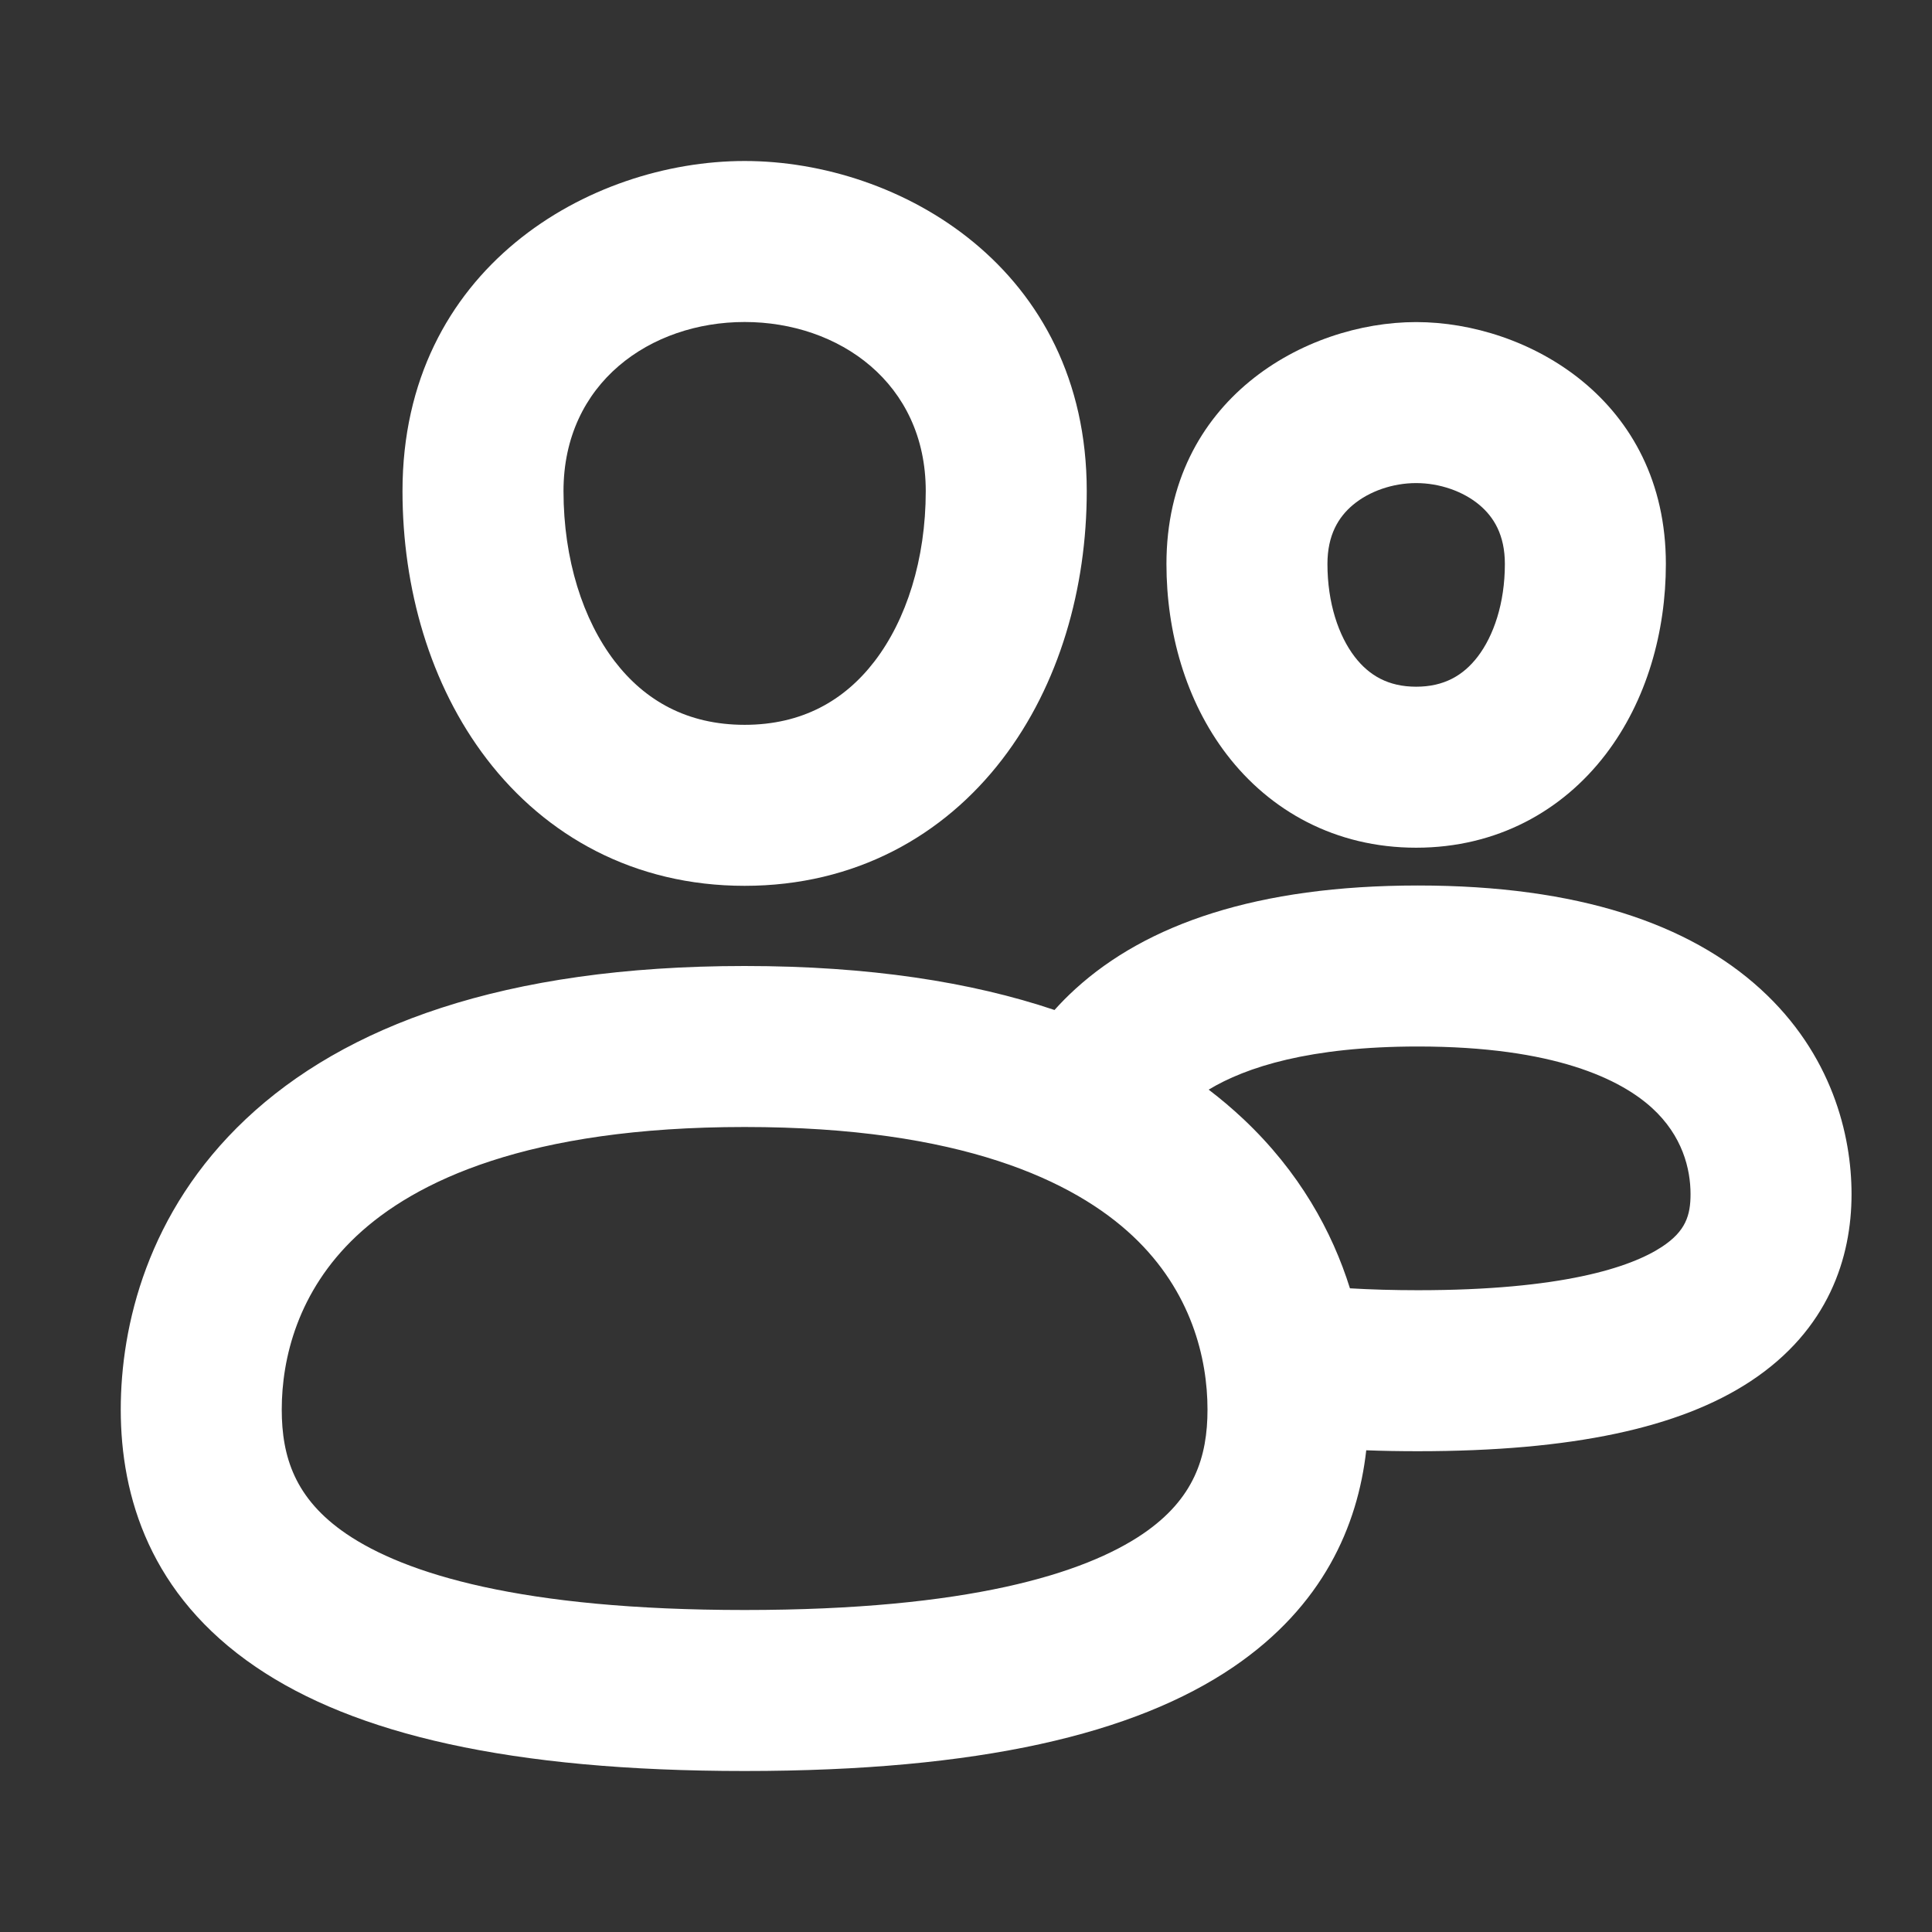
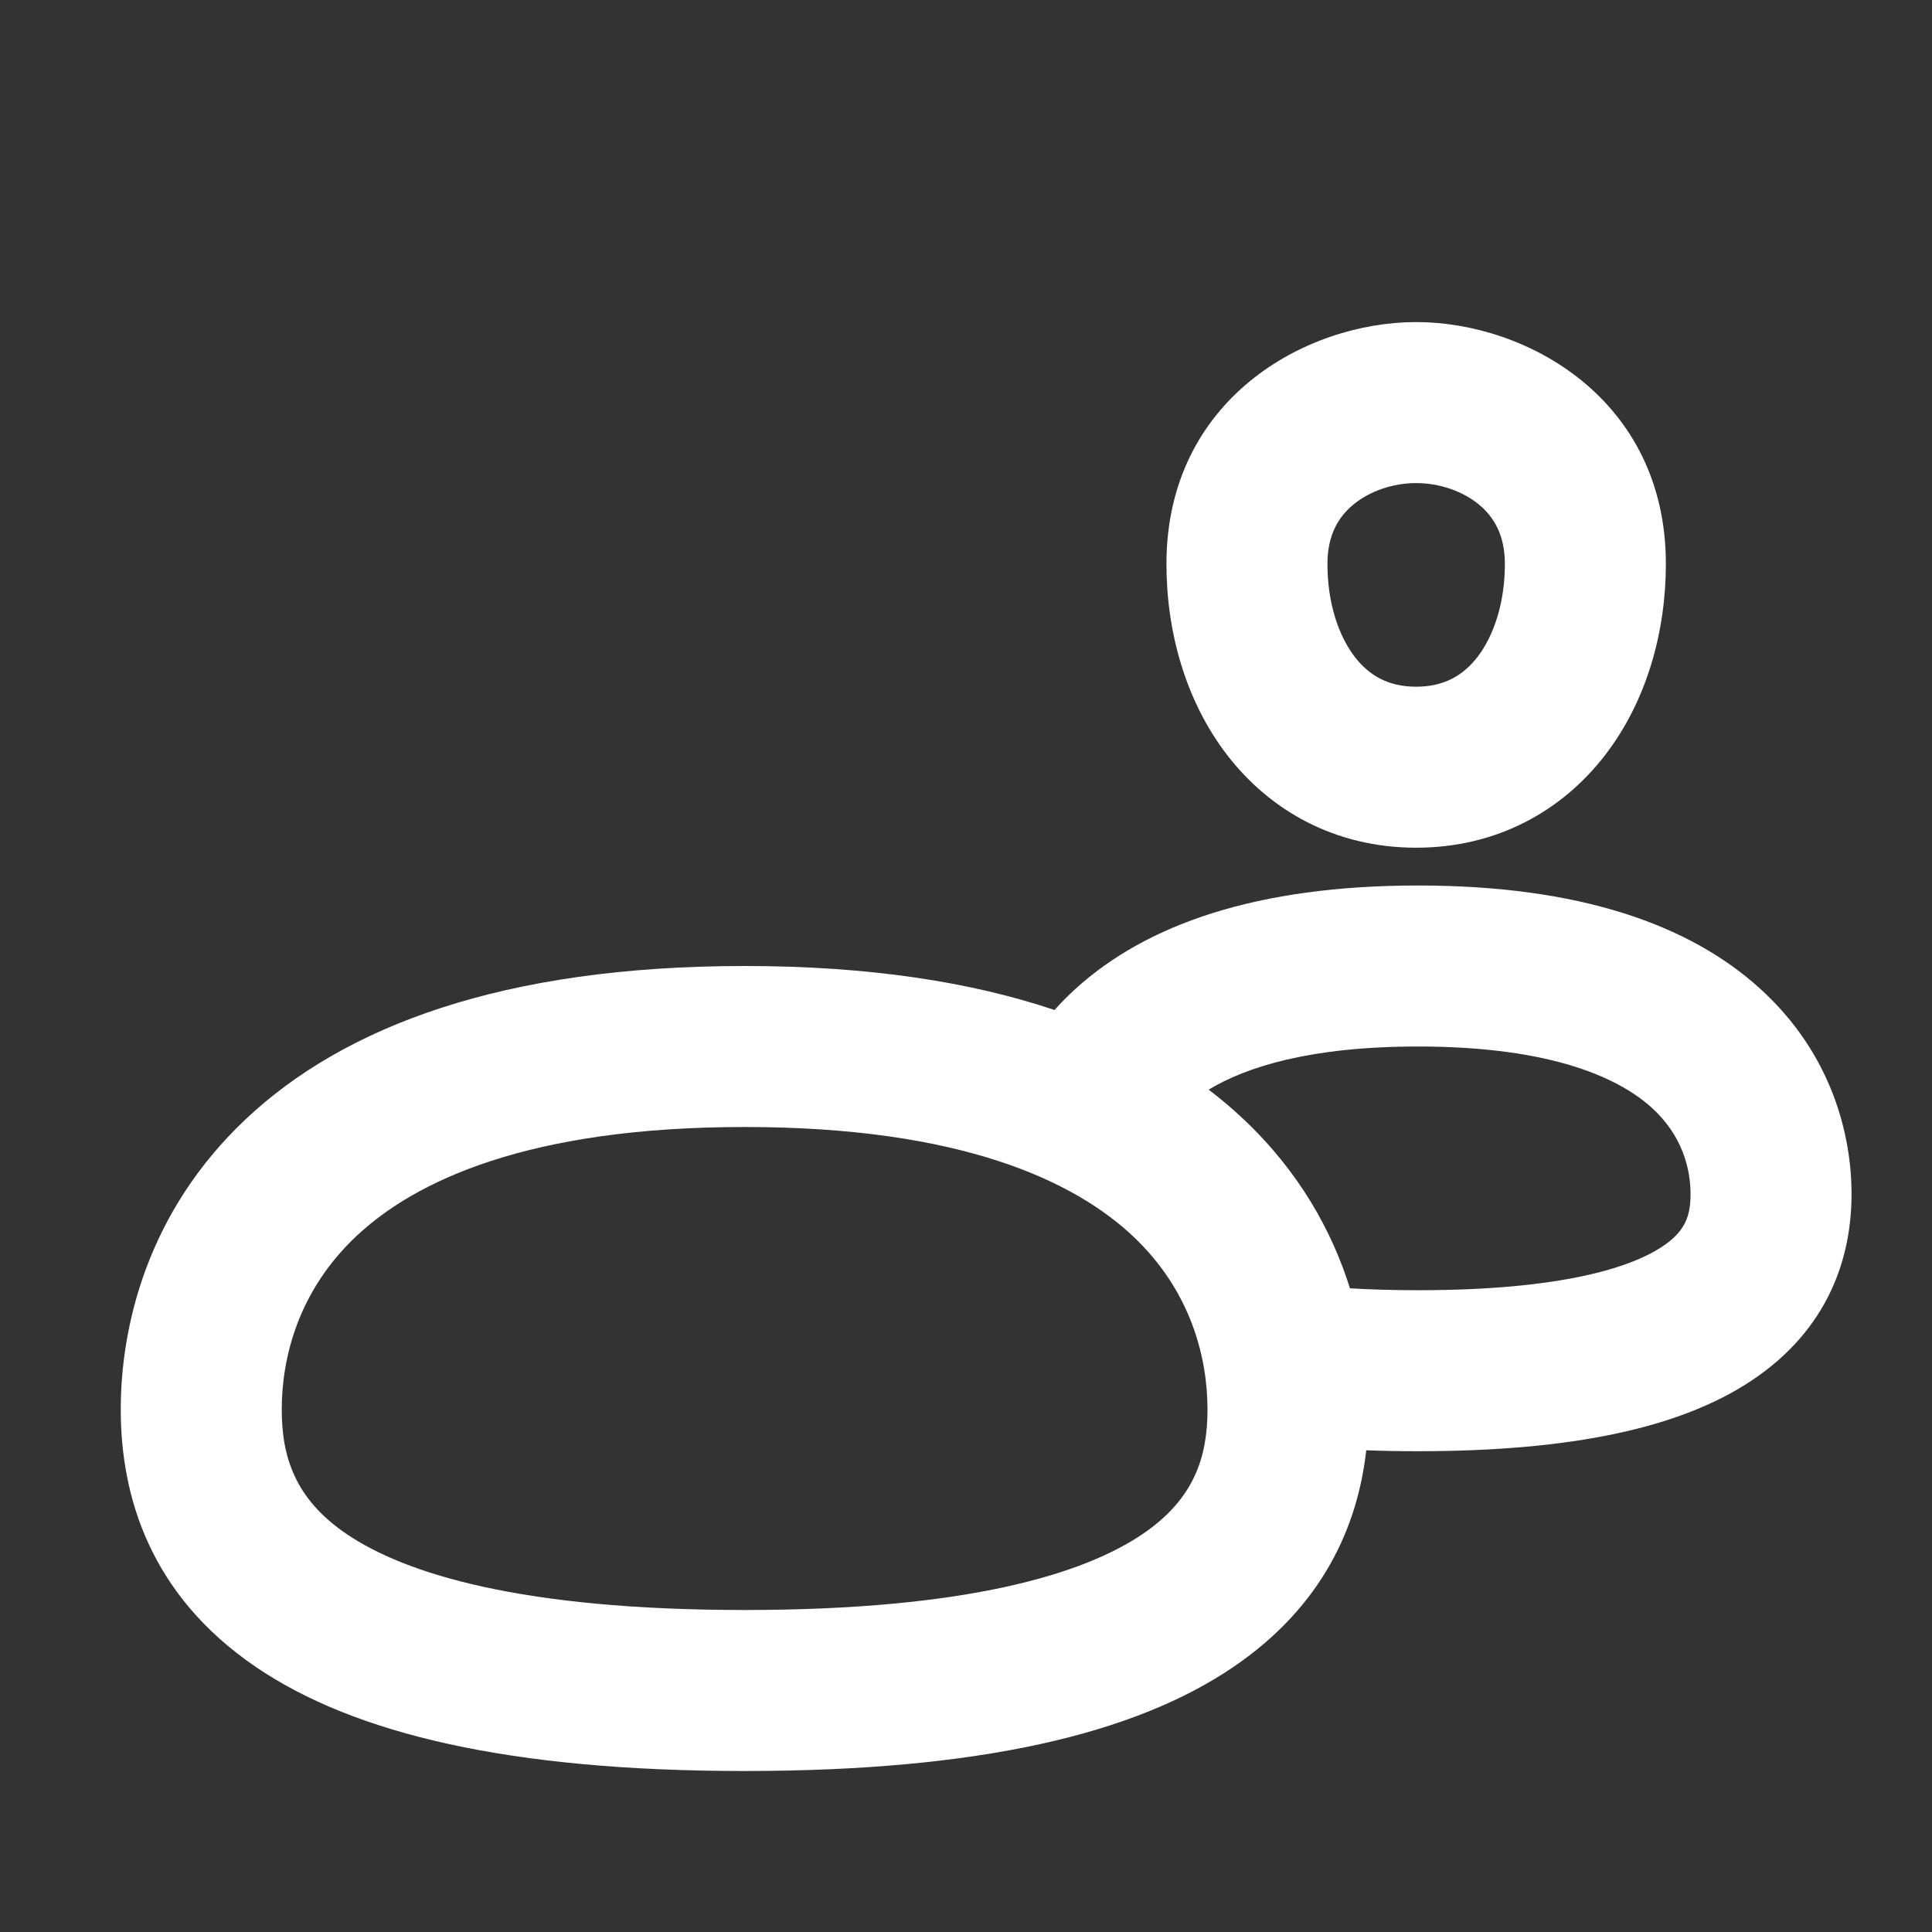
<svg xmlns="http://www.w3.org/2000/svg" width="48" height="48" viewBox="0 0 48 48" fill="none">
  <rect x="0" y="0" width="48" height="48" fill="#333333" stroke="none" />
-   <path fill-rule="evenodd" clip-rule="evenodd" d="M10 12.2C10 6.666 14.645 4 18.5 4C22.355 4 27 6.666 27 12.2C27 14.607 26.323 17.011 24.903 18.862C23.447 20.762 21.25 22.008 18.5 22.008C15.75 22.008 13.553 20.762 12.097 18.862C10.677 17.011 10 14.607 10 12.2ZM18.5 8C16.159 8 14 9.512 14 12.2C14 13.903 14.485 15.403 15.271 16.428C16.02 17.405 17.073 18.008 18.5 18.008C19.927 18.008 20.98 17.405 21.729 16.428C22.515 15.403 23 13.903 23 12.2C23 9.512 20.841 8 18.5 8Z" fill="white" />
  <path fill-rule="evenodd" clip-rule="evenodd" d="M35.184 8.002C32.424 8.002 28.98 9.93 28.98 14.011C28.98 15.692 29.452 17.407 30.482 18.75C31.549 20.141 33.172 21.061 35.184 21.061C37.196 21.061 38.819 20.141 39.886 18.75C40.916 17.407 41.388 15.692 41.388 14.011C41.388 9.93 37.944 8.002 35.184 8.002ZM32.98 14.011C32.98 13.292 33.254 12.845 33.615 12.543C34.02 12.204 34.603 12.002 35.184 12.002C35.764 12.002 36.348 12.204 36.753 12.543C37.114 12.845 37.388 13.292 37.388 14.011C37.388 14.989 37.108 15.799 36.712 16.316C36.352 16.785 35.873 17.061 35.184 17.061C34.495 17.061 34.016 16.785 33.656 16.316C33.26 15.799 32.98 14.989 32.98 14.011Z" fill="white" />
  <path fill-rule="evenodd" clip-rule="evenodd" d="M18.5 24C12.494 24 8.554 25.5 6.109 27.802C3.659 30.109 3 32.948 3 35.019C3 37.184 3.732 39.629 6.355 41.414C8.804 43.081 12.669 44 18.5 44C24.331 44 28.196 43.081 30.645 41.414C32.866 39.903 33.731 37.919 33.944 36.032C34.357 36.048 34.784 36.055 35.228 36.055C39.057 36.055 41.729 35.477 43.489 34.319C45.433 33.039 46.001 31.24 46.001 29.668C46.001 28.197 45.514 26.188 43.736 24.569C41.974 22.964 39.225 22 35.228 22C31.23 22 28.482 22.964 26.719 24.569C26.532 24.739 26.358 24.915 26.199 25.093C24.126 24.396 21.586 24 18.5 24ZM30.029 27.072C30.335 27.305 30.622 27.549 30.891 27.802C32.282 29.112 33.096 30.593 33.539 32.008C34.05 32.038 34.611 32.055 35.228 32.055C38.798 32.055 40.513 31.489 41.29 30.977C41.882 30.588 42.001 30.193 42.001 29.668C42.001 29.042 41.801 28.217 41.043 27.526C40.268 26.821 38.63 26 35.228 26C32.545 26 30.959 26.51 30.029 27.072ZM7 35.019C7 33.752 7.398 32.082 8.851 30.714C10.31 29.341 13.12 28 18.5 28C23.88 28 26.69 29.341 28.149 30.714C29.602 32.082 30 33.752 30 35.019C30 36.191 29.675 37.236 28.395 38.108C26.941 39.097 24.056 40 18.5 40C12.944 40 10.059 39.097 8.605 38.108C7.325 37.236 7 36.191 7 35.019Z" fill="white" />
</svg>